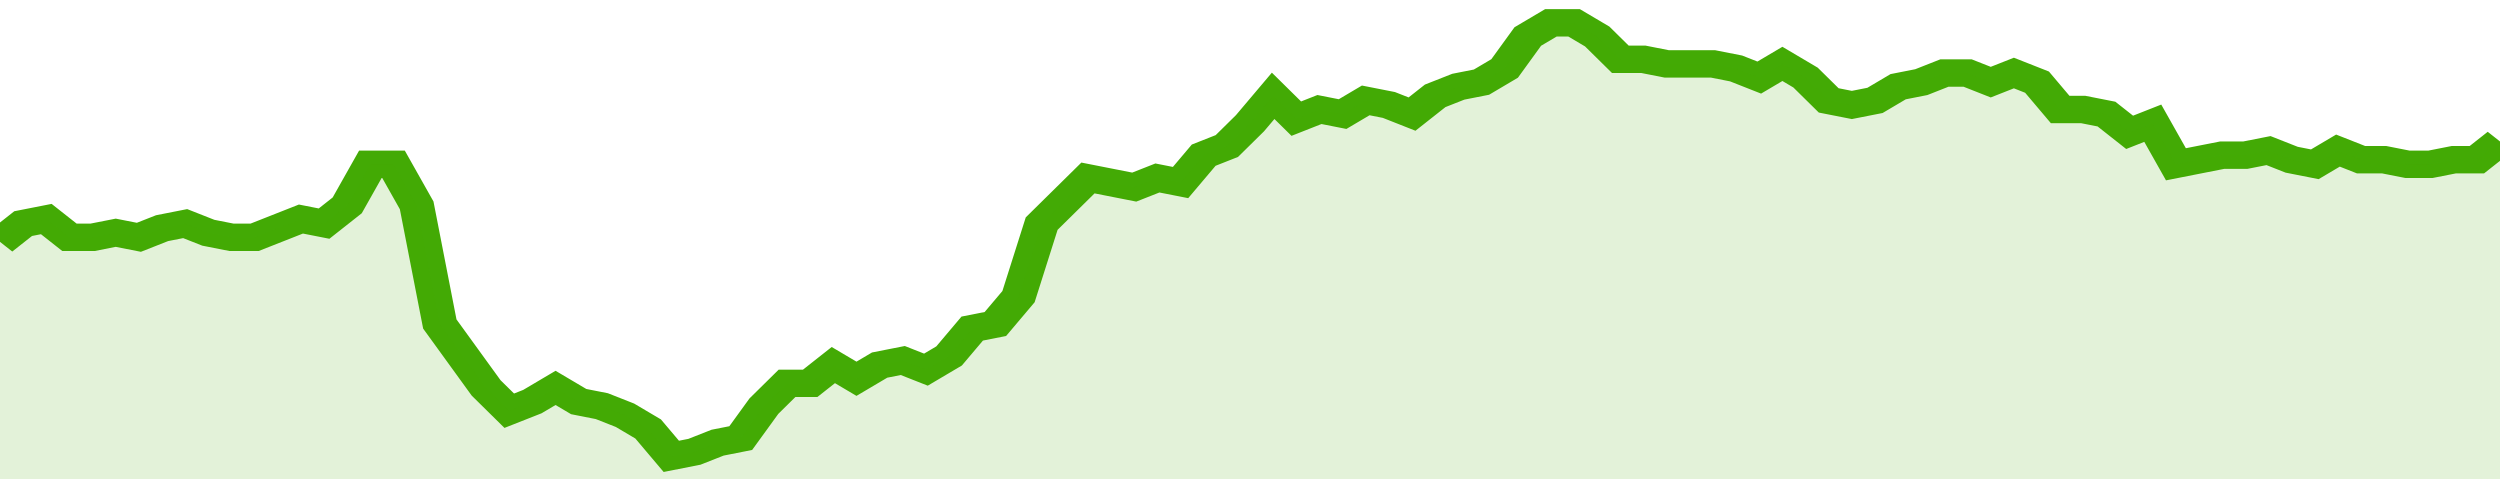
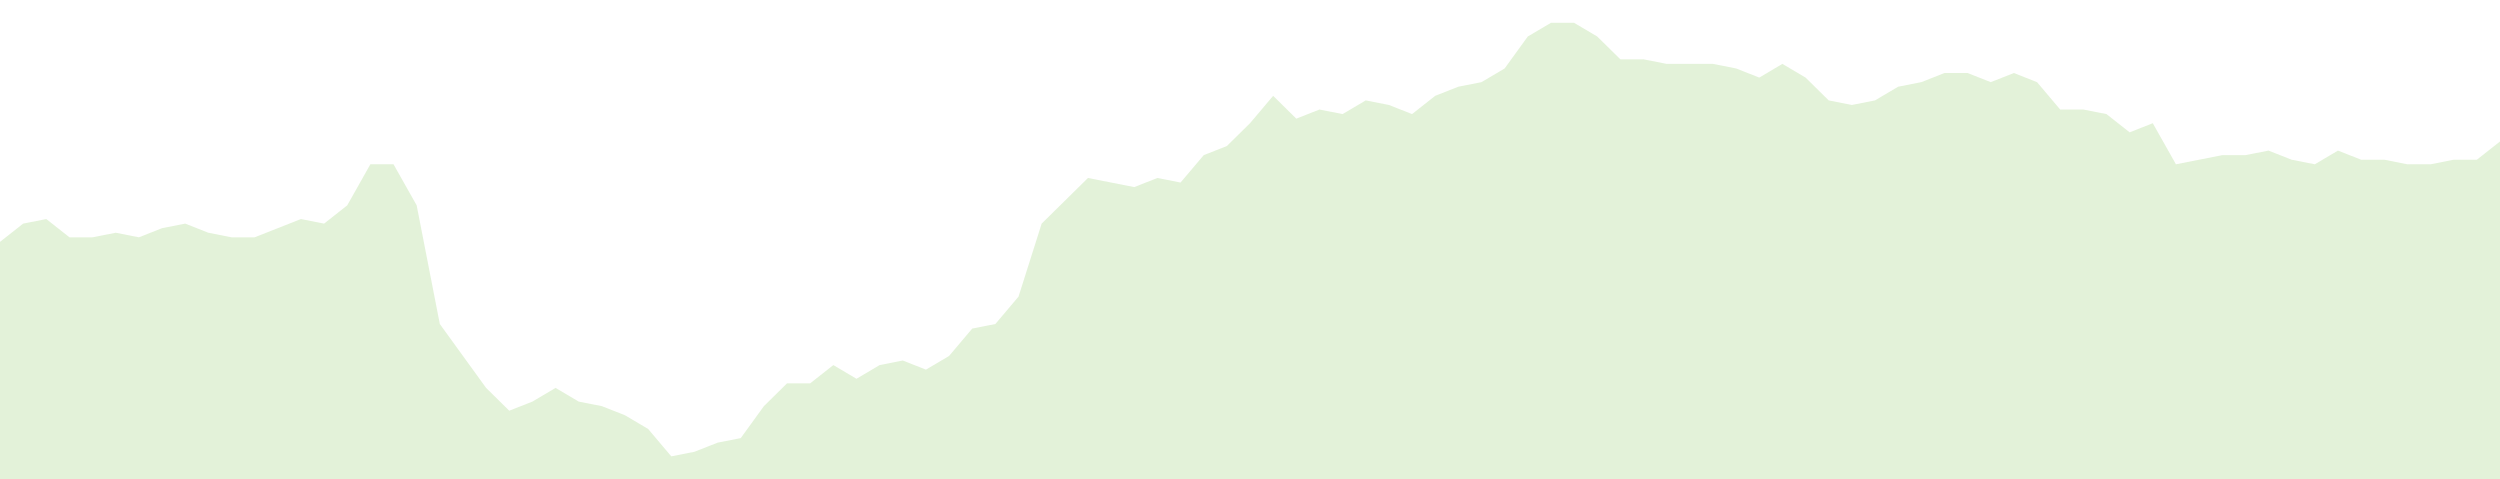
<svg xmlns="http://www.w3.org/2000/svg" viewBox="0 0 432 105" width="120" height="23" preserveAspectRatio="none">
-   <polyline fill="none" stroke="#43AA05" stroke-width="6" points="0, 53 4, 49 8, 48 12, 52 16, 52 20, 51 24, 52 28, 50 32, 49 36, 51 40, 52 44, 52 48, 50 52, 48 56, 49 60, 45 64, 36 68, 36 72, 45 76, 71 80, 78 84, 85 88, 90 92, 88 96, 85 100, 88 104, 89 108, 91 112, 94 116, 100 120, 99 124, 97 128, 96 132, 89 136, 84 140, 84 144, 80 148, 83 152, 80 156, 79 160, 81 164, 78 168, 72 172, 71 176, 65 180, 49 184, 44 188, 39 192, 40 196, 41 200, 39 204, 40 208, 34 212, 32 216, 27 220, 21 224, 26 228, 24 232, 25 236, 22 240, 23 244, 25 248, 21 252, 19 256, 18 260, 15 264, 8 268, 5 272, 5 276, 8 280, 13 284, 13 288, 14 292, 14 296, 14 300, 15 304, 17 308, 14 312, 17 316, 22 320, 23 324, 22 328, 19 332, 18 336, 16 340, 16 344, 18 348, 16 352, 18 356, 24 360, 24 364, 25 368, 29 372, 27 376, 36 380, 35 384, 34 388, 34 392, 33 396, 35 400, 36 404, 33 408, 35 412, 35 416, 36 420, 36 424, 35 428, 35 432, 31 432, 31 "> </polyline>
  <polygon fill="#43AA05" opacity="0.15" points="0, 105 0, 53 4, 49 8, 48 12, 52 16, 52 20, 51 24, 52 28, 50 32, 49 36, 51 40, 52 44, 52 48, 50 52, 48 56, 49 60, 45 64, 36 68, 36 72, 45 76, 71 80, 78 84, 85 88, 90 92, 88 96, 85 100, 88 104, 89 108, 91 112, 94 116, 100 120, 99 124, 97 128, 96 132, 89 136, 84 140, 84 144, 80 148, 83 152, 80 156, 79 160, 81 164, 78 168, 72 172, 71 176, 65 180, 49 184, 44 188, 39 192, 40 196, 41 200, 39 204, 40 208, 34 212, 32 216, 27 220, 21 224, 26 228, 24 232, 25 236, 22 240, 23 244, 25 248, 21 252, 19 256, 18 260, 15 264, 8 268, 5 272, 5 276, 8 280, 13 284, 13 288, 14 292, 14 296, 14 300, 15 304, 17 308, 14 312, 17 316, 22 320, 23 324, 22 328, 19 332, 18 336, 16 340, 16 344, 18 348, 16 352, 18 356, 24 360, 24 364, 25 368, 29 372, 27 376, 36 380, 35 384, 34 388, 34 392, 33 396, 35 400, 36 404, 33 408, 35 412, 35 416, 36 420, 36 424, 35 428, 35 432, 31 432, 105 " />
</svg>